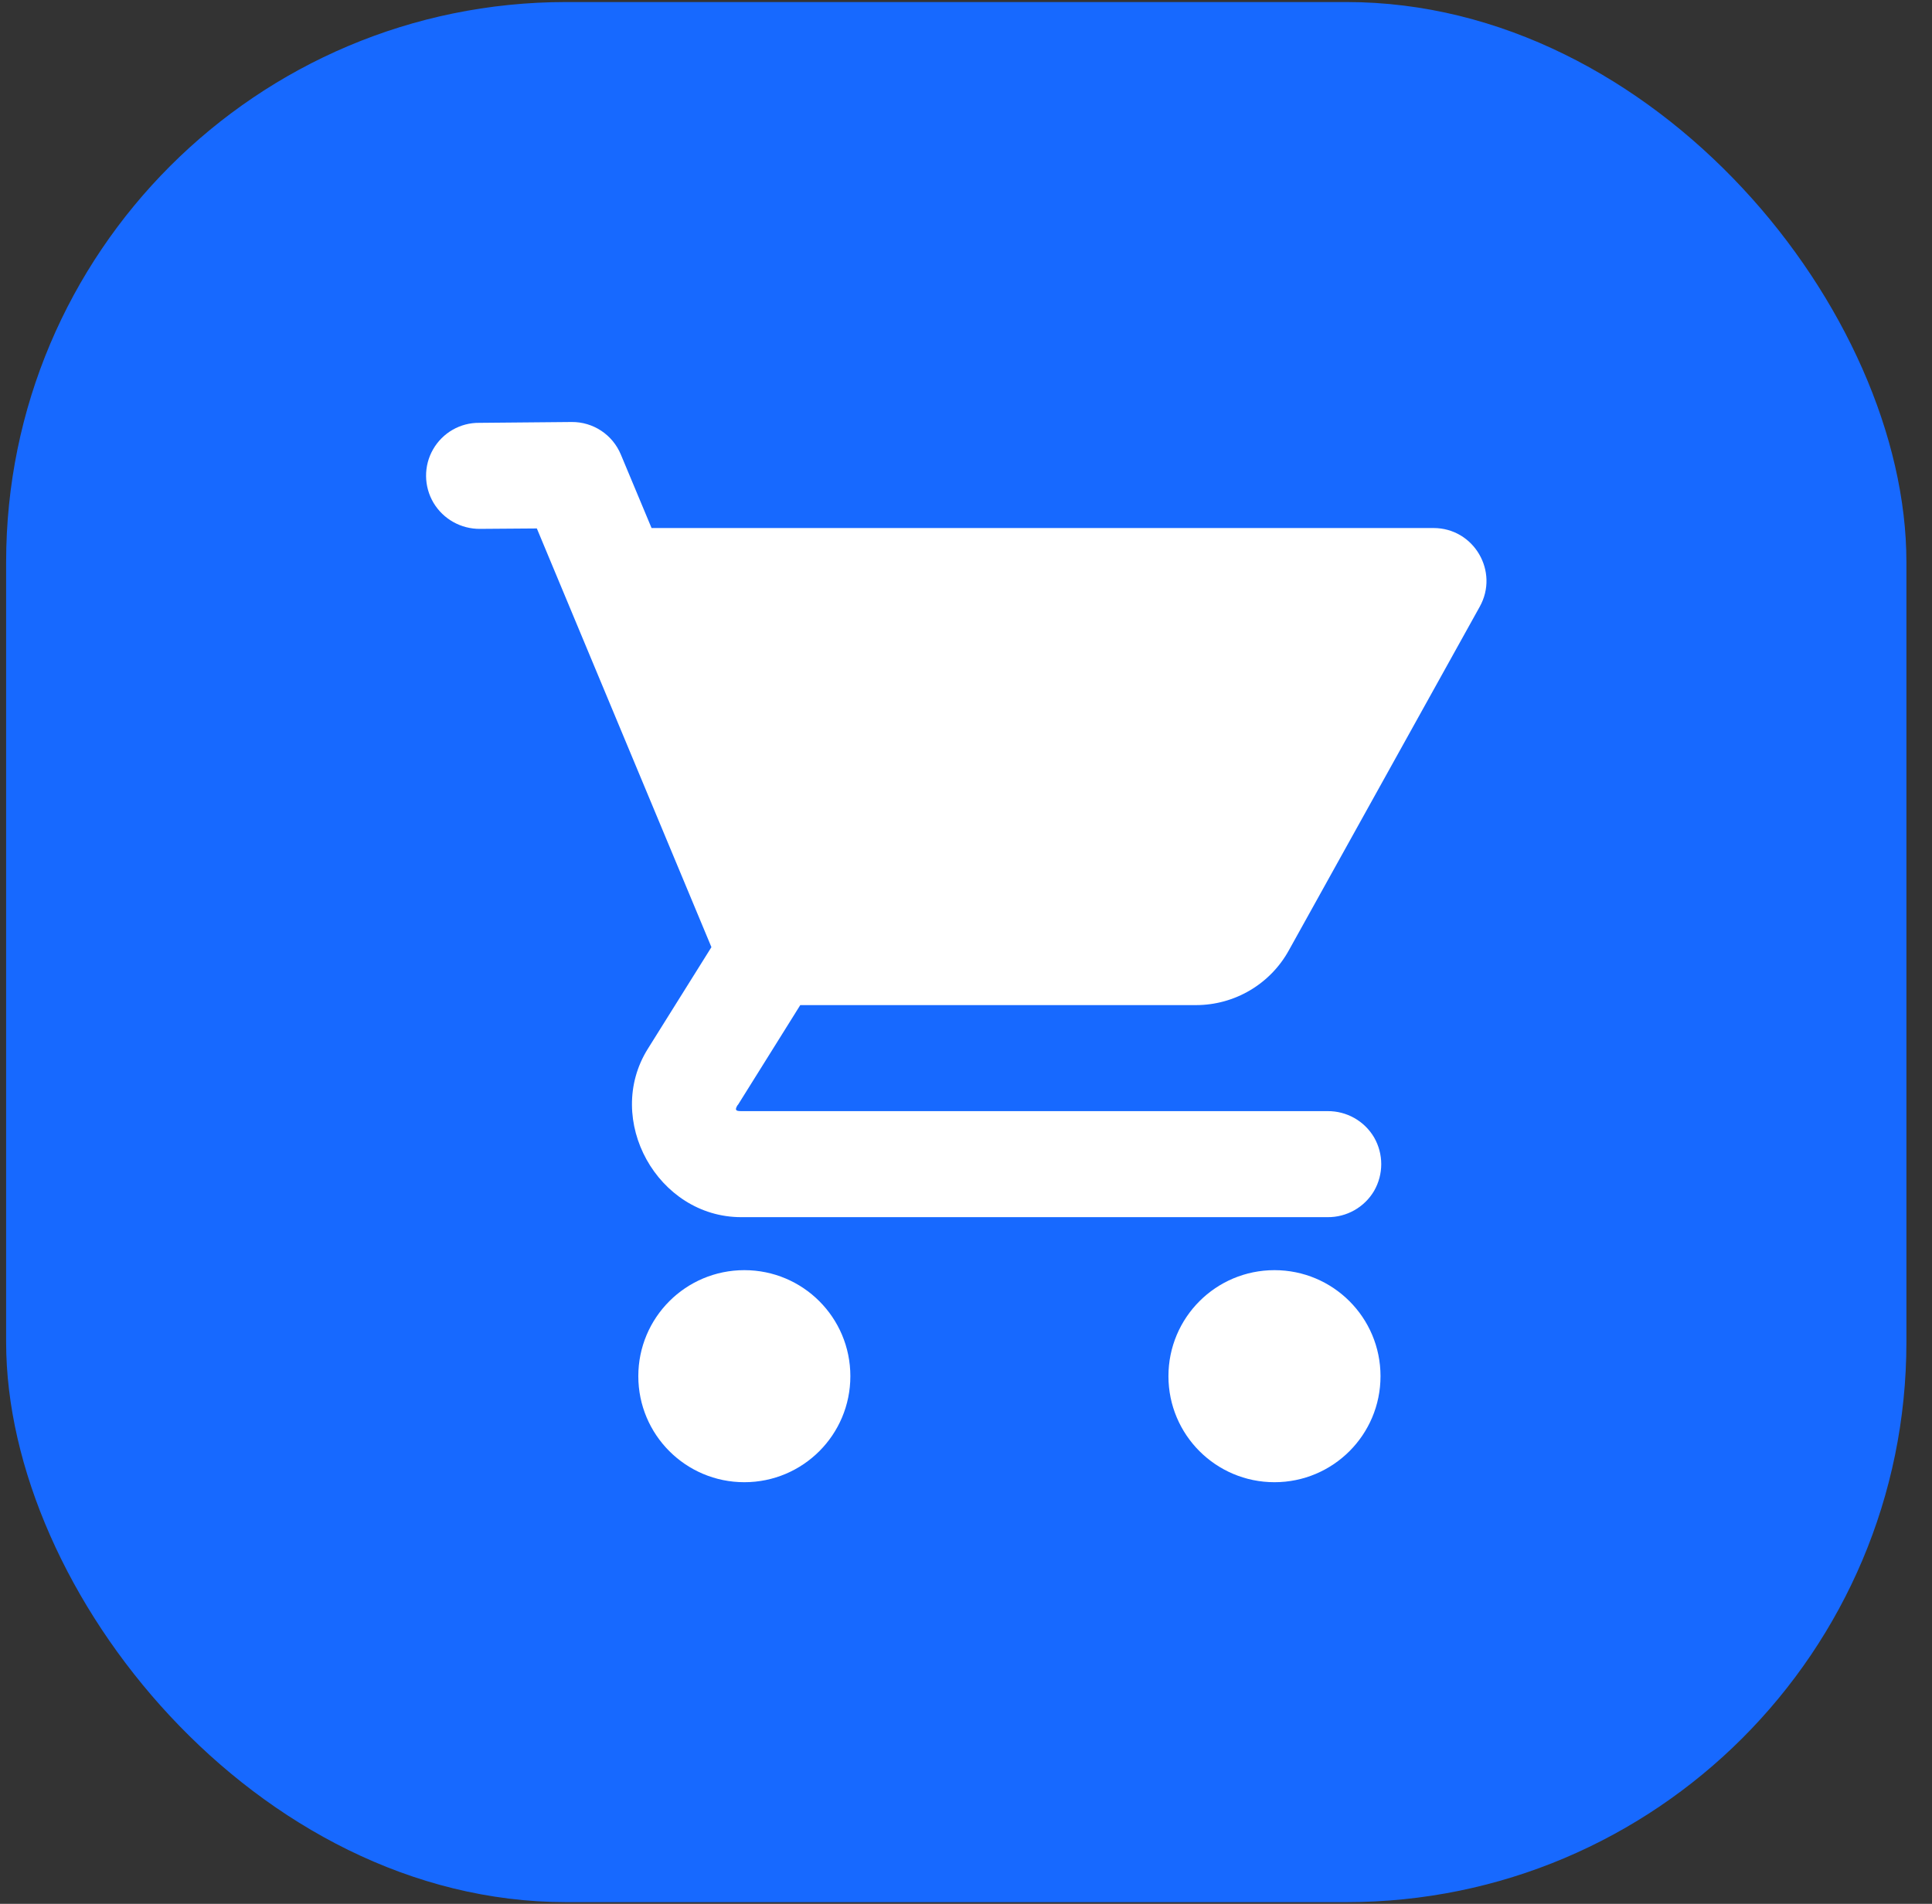
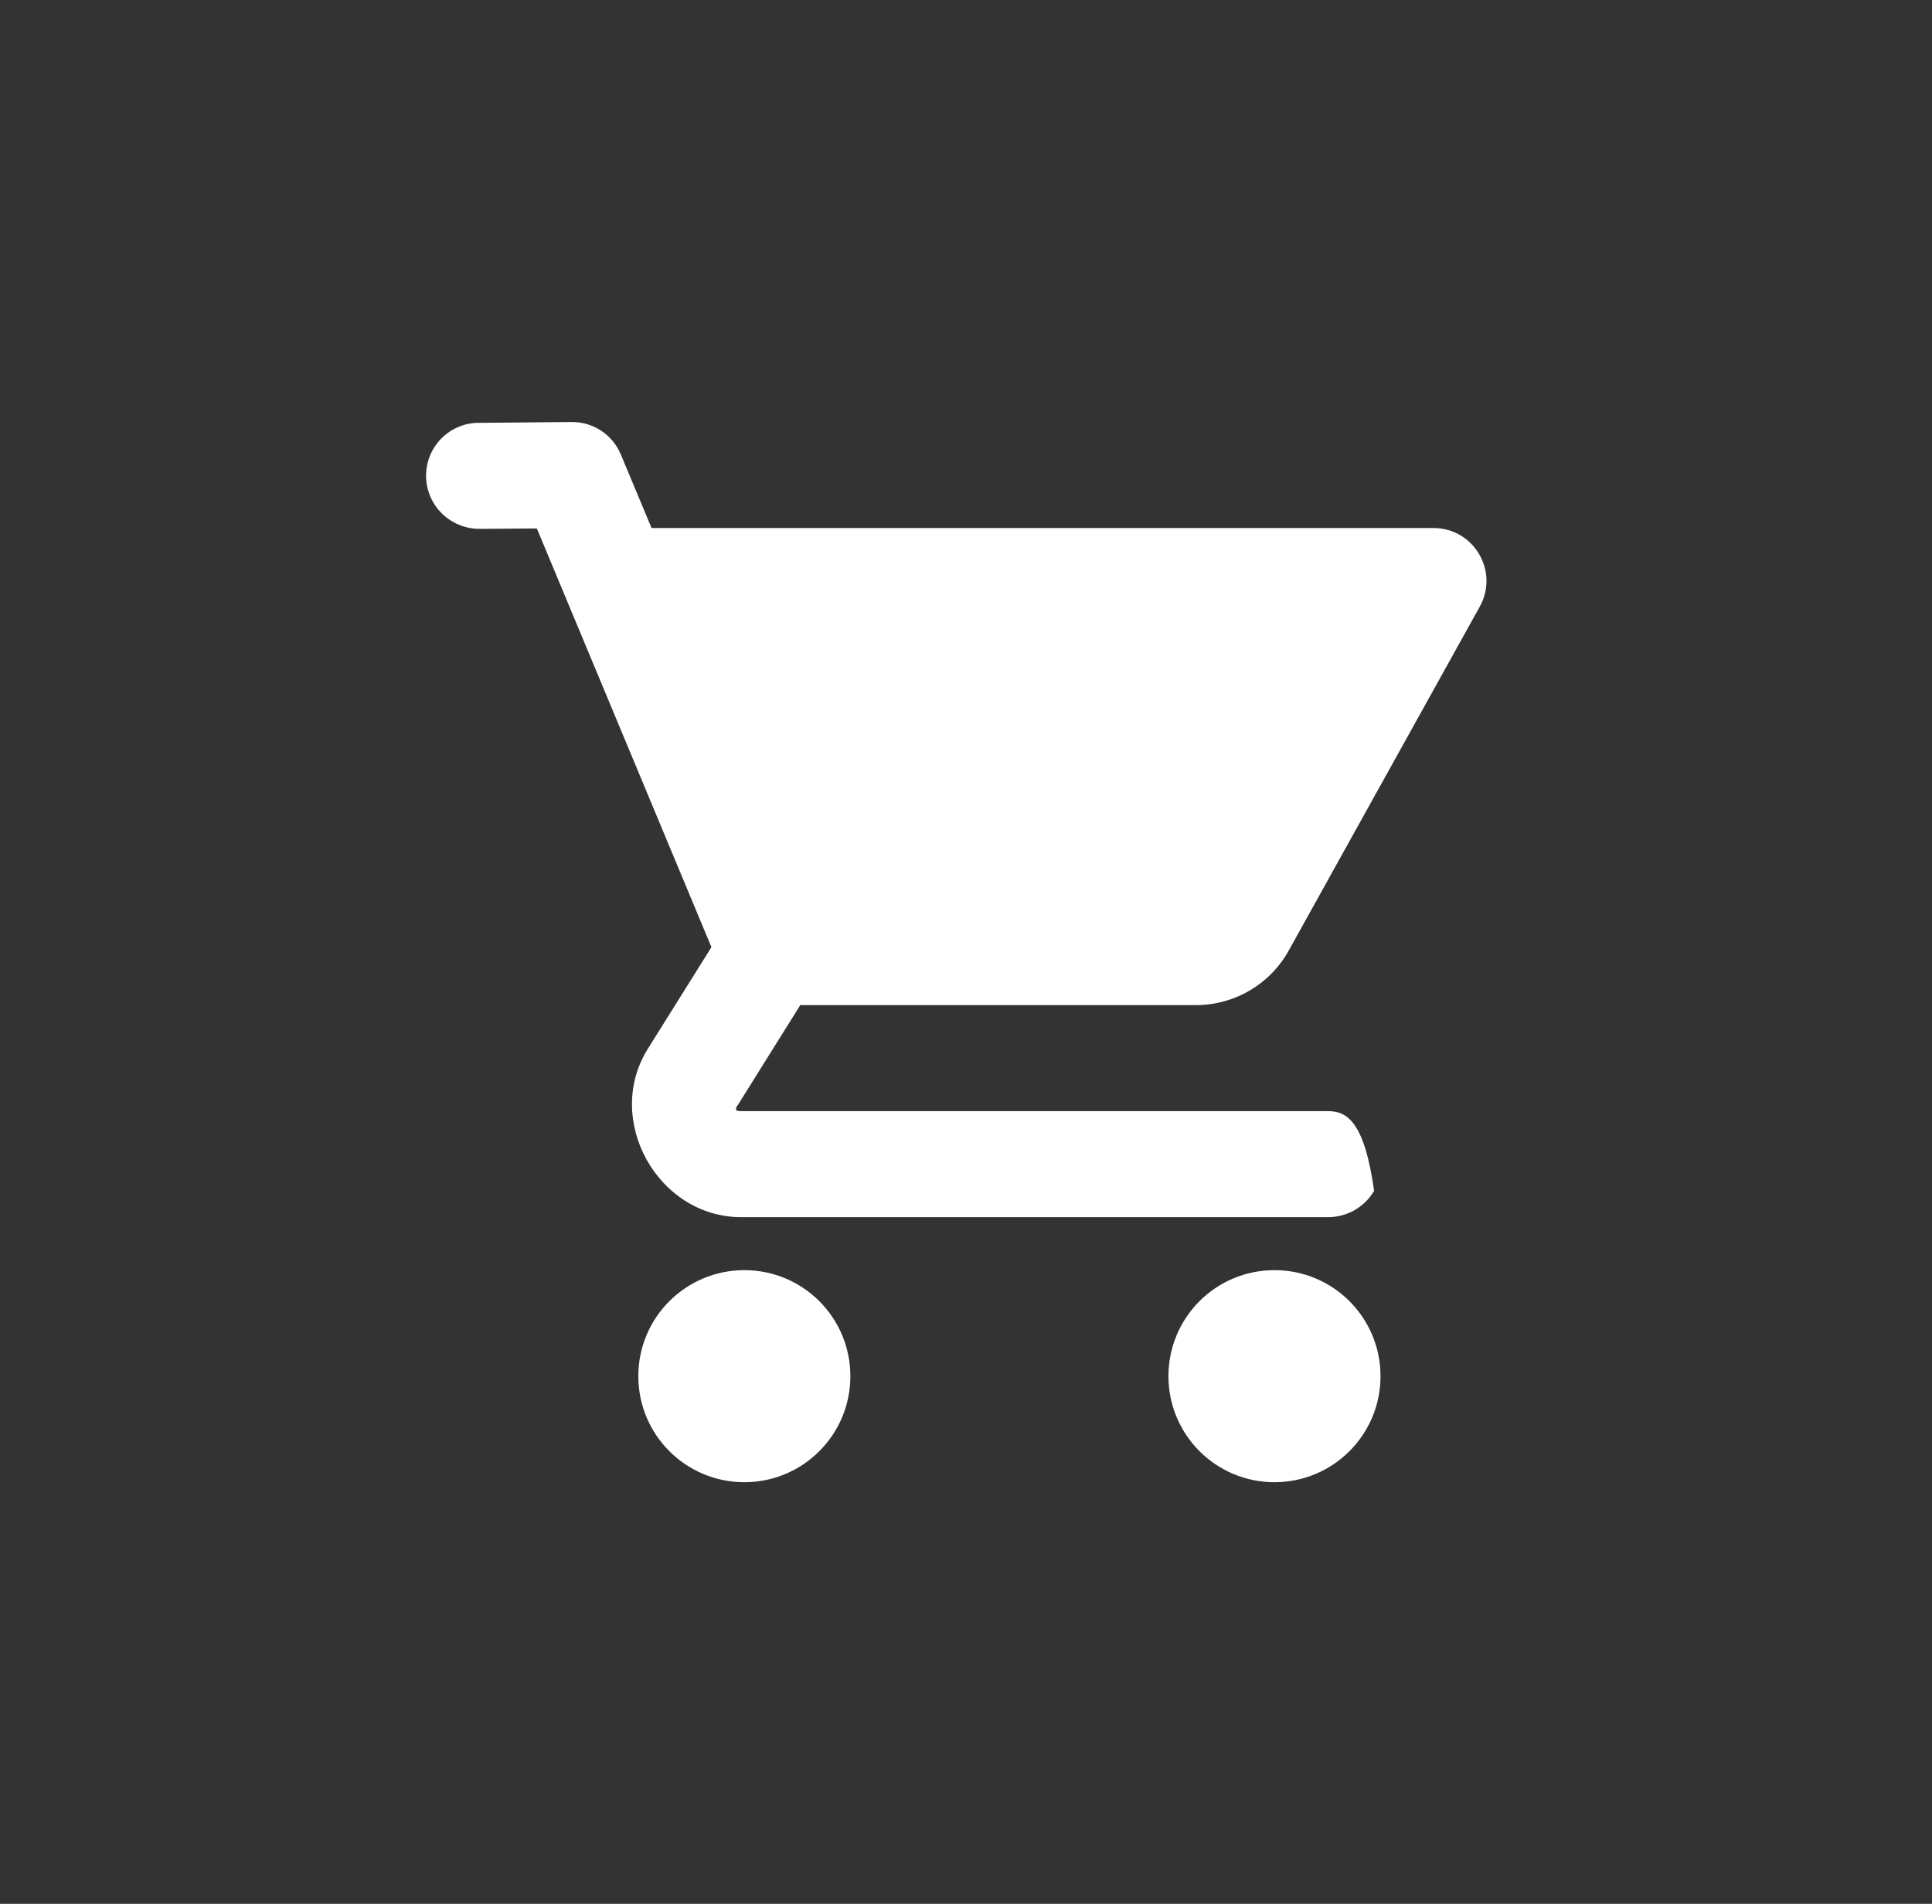
<svg xmlns="http://www.w3.org/2000/svg" width="69" height="68" viewBox="0 0 69 68" fill="none">
  <rect x="0" y="0" width="69" height="68" fill="#333333" stroke="none" />
-   <rect x="0.219" y="0.073" width="67.867" height="67.867" rx="20" fill="#1769FF" />
-   <path d="M20.415 15.073L17.117 15.103C16.436 15.095 15.808 15.458 15.467 16.05C15.127 16.641 15.135 17.373 15.482 17.958C15.83 18.542 16.466 18.897 17.146 18.89L19.173 18.875L25.408 33.83L23.137 37.461C21.554 39.99 23.485 43.474 26.473 43.474H47.411C48.091 43.481 48.727 43.126 49.075 42.535C49.415 41.943 49.415 41.218 49.075 40.626C48.727 40.035 48.091 39.68 47.411 39.687H26.473C26.265 39.687 26.236 39.643 26.347 39.465C26.354 39.465 26.354 39.465 26.354 39.465L28.581 35.9H42.714C44.09 35.9 45.362 35.153 46.028 33.948L52.847 21.671C53.549 20.413 52.64 18.86 51.197 18.86H23.27L22.176 16.242C21.88 15.524 21.184 15.066 20.415 15.073ZM26.584 45.367C24.491 45.367 22.797 47.061 22.797 49.154C22.797 51.247 24.491 52.941 26.584 52.941C28.677 52.941 30.37 51.247 30.37 49.154C30.37 47.061 28.677 45.367 26.584 45.367ZM45.517 45.367C43.424 45.367 41.73 47.061 41.73 49.154C41.73 51.247 43.424 52.941 45.517 52.941C47.61 52.941 49.304 51.247 49.304 49.154C49.304 47.061 47.61 45.367 45.517 45.367Z" fill="white" />
+   <path d="M20.415 15.073L17.117 15.103C16.436 15.095 15.808 15.458 15.467 16.05C15.127 16.641 15.135 17.373 15.482 17.958C15.83 18.542 16.466 18.897 17.146 18.89L19.173 18.875L25.408 33.83L23.137 37.461C21.554 39.99 23.485 43.474 26.473 43.474H47.411C48.091 43.481 48.727 43.126 49.075 42.535C48.727 40.035 48.091 39.68 47.411 39.687H26.473C26.265 39.687 26.236 39.643 26.347 39.465C26.354 39.465 26.354 39.465 26.354 39.465L28.581 35.9H42.714C44.09 35.9 45.362 35.153 46.028 33.948L52.847 21.671C53.549 20.413 52.64 18.86 51.197 18.86H23.27L22.176 16.242C21.88 15.524 21.184 15.066 20.415 15.073ZM26.584 45.367C24.491 45.367 22.797 47.061 22.797 49.154C22.797 51.247 24.491 52.941 26.584 52.941C28.677 52.941 30.37 51.247 30.37 49.154C30.37 47.061 28.677 45.367 26.584 45.367ZM45.517 45.367C43.424 45.367 41.73 47.061 41.73 49.154C41.73 51.247 43.424 52.941 45.517 52.941C47.61 52.941 49.304 51.247 49.304 49.154C49.304 47.061 47.61 45.367 45.517 45.367Z" fill="white" />
</svg>